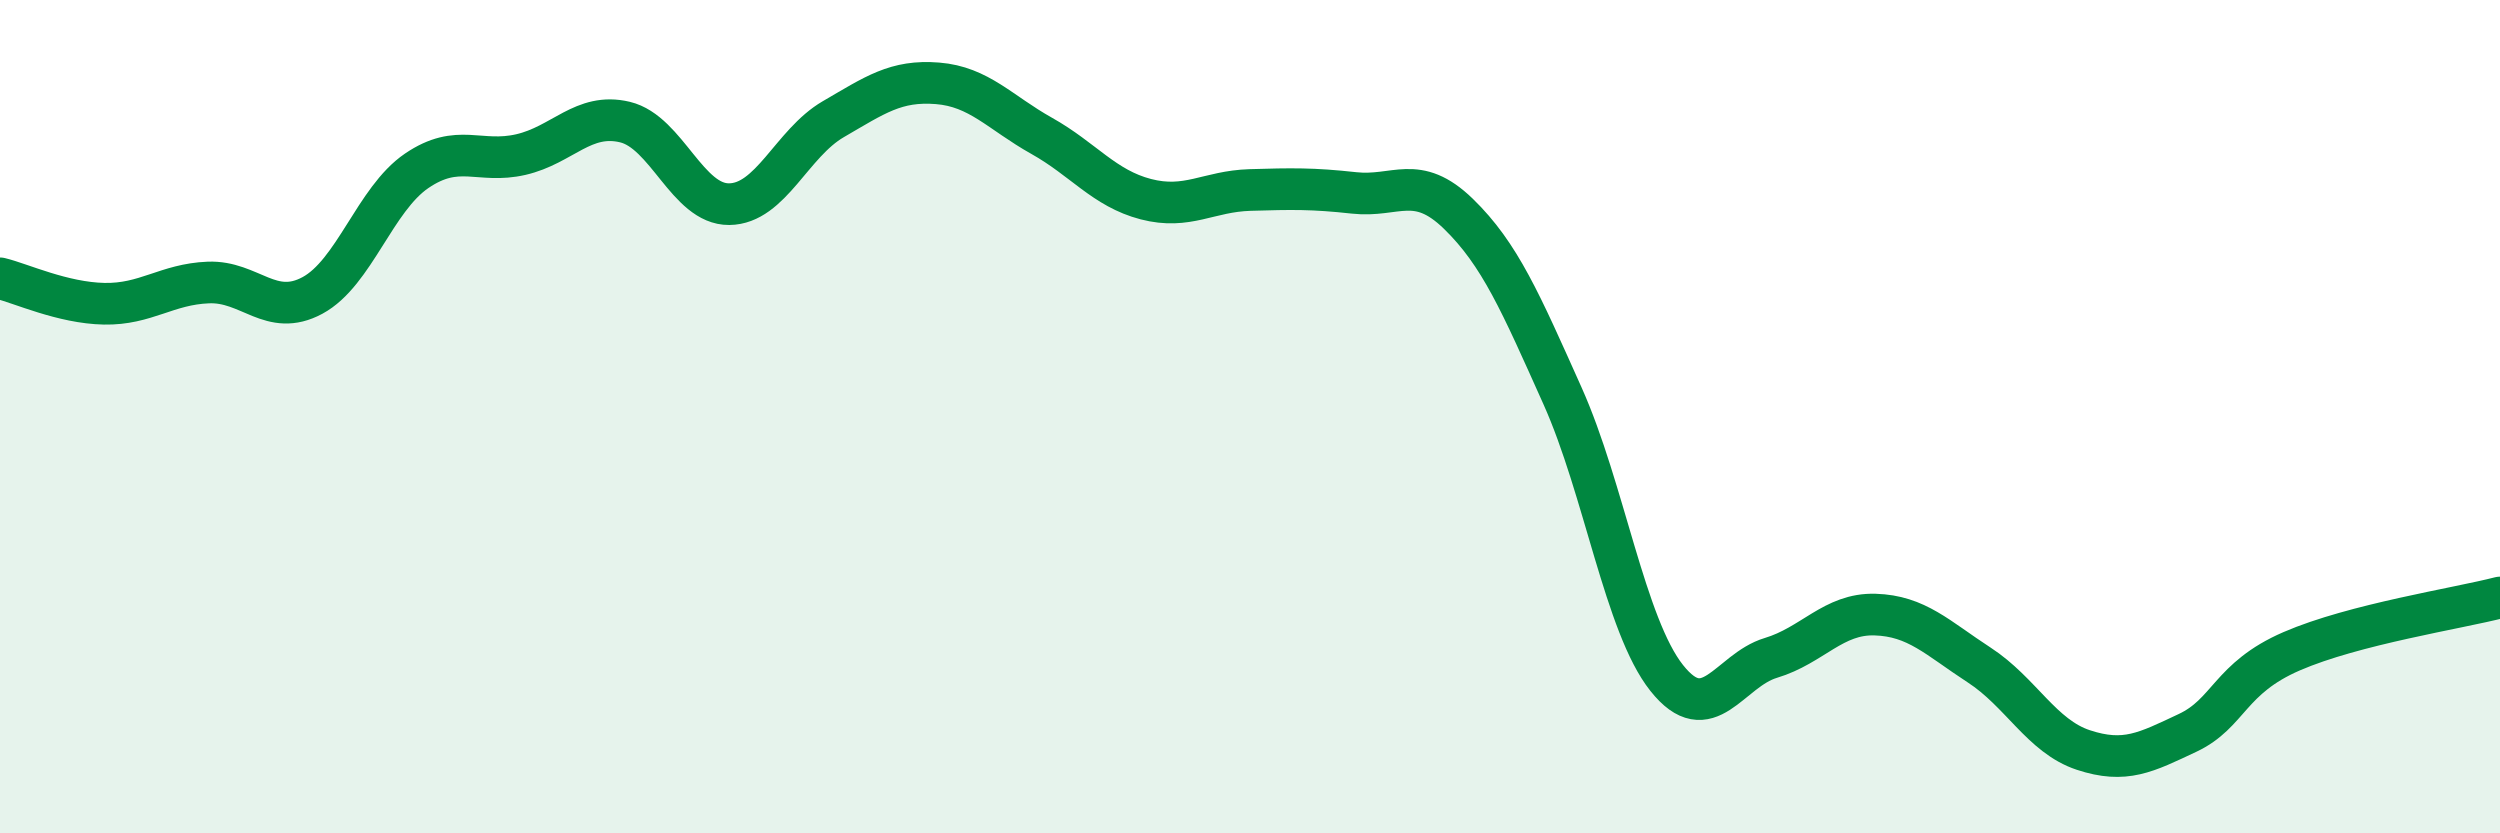
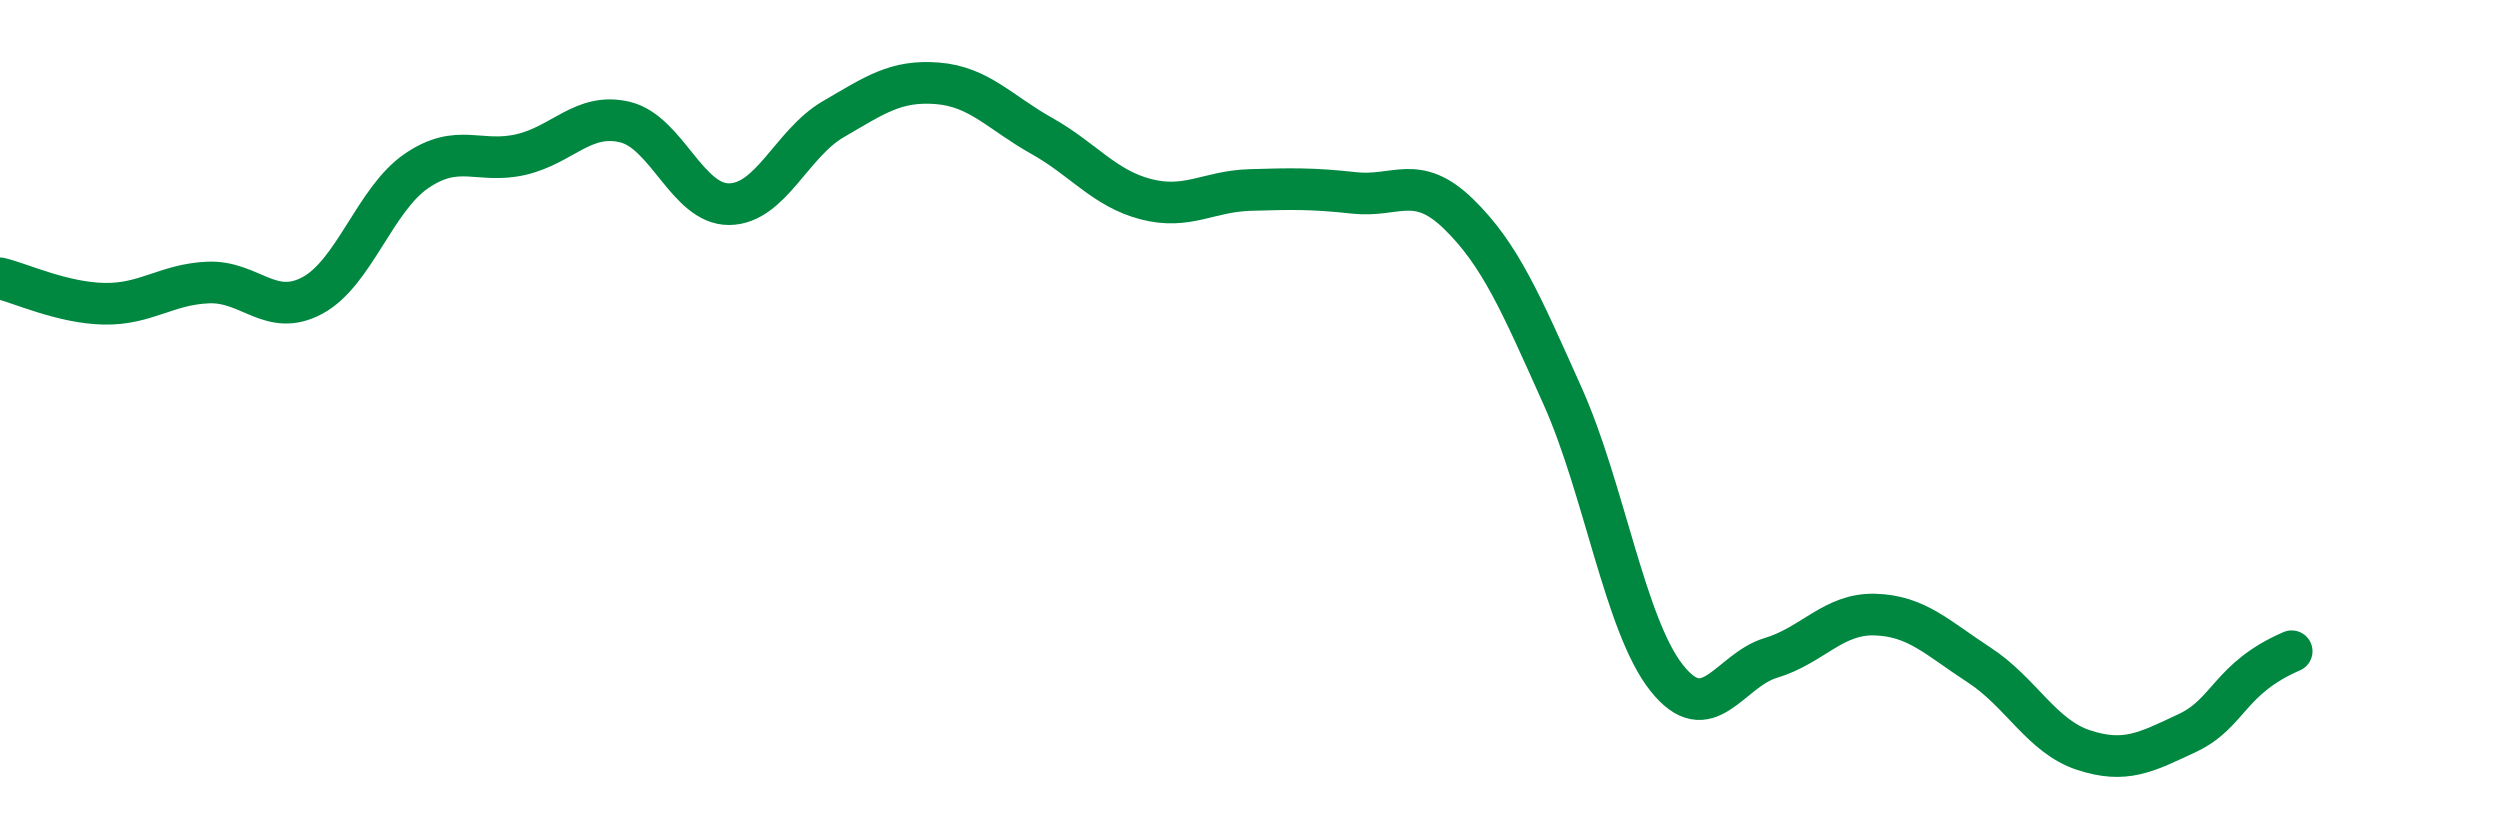
<svg xmlns="http://www.w3.org/2000/svg" width="60" height="20" viewBox="0 0 60 20">
-   <path d="M 0,6.68 C 0.5,6.8 1.5,7.27 2.5,7.29 C 3.5,7.31 4,6.82 5,6.78 C 6,6.74 6.5,7.63 7.5,7.09 C 8.5,6.55 9,4.78 10,4.1 C 11,3.42 11.5,3.94 12.5,3.71 C 13.5,3.48 14,2.69 15,2.93 C 16,3.17 16.5,4.91 17.5,4.9 C 18.5,4.89 19,3.44 20,2.86 C 21,2.28 21.5,1.92 22.5,2 C 23.5,2.08 24,2.7 25,3.26 C 26,3.82 26.5,4.52 27.5,4.78 C 28.5,5.04 29,4.59 30,4.56 C 31,4.53 31.5,4.52 32.5,4.63 C 33.5,4.74 34,4.16 35,5.13 C 36,6.1 36.5,7.27 37.5,9.5 C 38.5,11.73 39,15.01 40,16.27 C 41,17.53 41.5,16.09 42.5,15.79 C 43.5,15.49 44,14.72 45,14.75 C 46,14.78 46.5,15.31 47.5,15.96 C 48.5,16.61 49,17.67 50,18 C 51,18.33 51.5,18.06 52.5,17.59 C 53.5,17.12 53.5,16.28 55,15.63 C 56.5,14.98 59,14.6 60,14.34L60 20L0 20Z" fill="#008740" opacity="0.1" stroke-linecap="round" stroke-linejoin="round" />
-   <path d="M 0,6.68 C 0.5,6.8 1.5,7.27 2.5,7.29 C 3.5,7.31 4,6.82 5,6.78 C 6,6.74 6.5,7.63 7.5,7.09 C 8.5,6.55 9,4.78 10,4.1 C 11,3.42 11.5,3.94 12.5,3.71 C 13.5,3.48 14,2.69 15,2.93 C 16,3.17 16.5,4.91 17.5,4.9 C 18.5,4.89 19,3.44 20,2.86 C 21,2.28 21.5,1.92 22.5,2 C 23.5,2.08 24,2.7 25,3.26 C 26,3.82 26.5,4.52 27.5,4.78 C 28.5,5.04 29,4.59 30,4.56 C 31,4.53 31.5,4.52 32.5,4.63 C 33.5,4.74 34,4.16 35,5.13 C 36,6.1 36.5,7.27 37.5,9.5 C 38.5,11.73 39,15.01 40,16.27 C 41,17.53 41.5,16.09 42.5,15.79 C 43.5,15.49 44,14.72 45,14.75 C 46,14.78 46.5,15.31 47.5,15.96 C 48.5,16.61 49,17.67 50,18 C 51,18.33 51.5,18.06 52.5,17.59 C 53.5,17.12 53.5,16.28 55,15.63 C 56.5,14.98 59,14.6 60,14.34" stroke="#008740" stroke-width="1" fill="none" stroke-linecap="round" stroke-linejoin="round" />
+   <path d="M 0,6.68 C 0.5,6.8 1.5,7.27 2.5,7.29 C 3.5,7.31 4,6.82 5,6.78 C 6,6.74 6.5,7.63 7.5,7.09 C 8.5,6.55 9,4.78 10,4.1 C 11,3.42 11.5,3.94 12.5,3.71 C 13.5,3.48 14,2.69 15,2.93 C 16,3.17 16.5,4.91 17.5,4.9 C 18.5,4.89 19,3.44 20,2.86 C 21,2.28 21.5,1.92 22.5,2 C 23.5,2.08 24,2.7 25,3.26 C 26,3.82 26.5,4.52 27.5,4.78 C 28.5,5.04 29,4.59 30,4.56 C 31,4.53 31.5,4.52 32.5,4.63 C 33.5,4.74 34,4.16 35,5.13 C 36,6.1 36.5,7.27 37.5,9.5 C 38.5,11.73 39,15.01 40,16.27 C 41,17.53 41.5,16.09 42.5,15.79 C 43.5,15.49 44,14.72 45,14.75 C 46,14.78 46.5,15.31 47.5,15.96 C 48.5,16.61 49,17.67 50,18 C 51,18.33 51.5,18.06 52.5,17.59 C 53.5,17.12 53.5,16.28 55,15.63 " stroke="#008740" stroke-width="1" fill="none" stroke-linecap="round" stroke-linejoin="round" />
</svg>